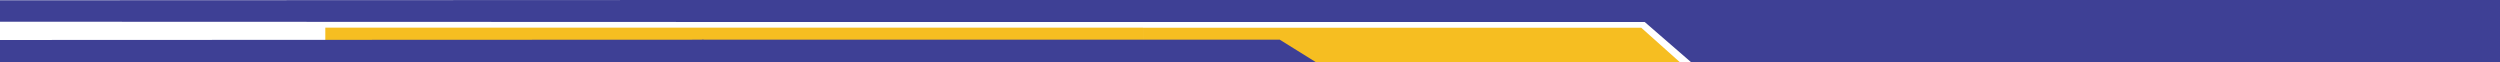
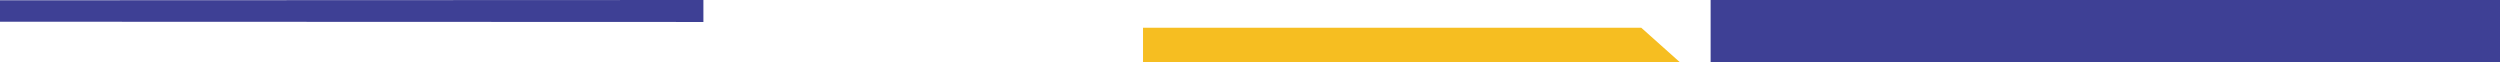
<svg xmlns="http://www.w3.org/2000/svg" width="2532" height="63" viewBox="0 0 2532 63" fill="none">
-   <path d="M711.406 0H2136.22V63H1712.73L1665.73 22.271H711.406V0Z" fill="#3E4095" />
  <path d="M1732.52 63V0H2532V63H1732.52Z" fill="#3E4095" />
  <path d="M1157.65 28.101H1662.27L1701.35 62.982H1157.65V28.101Z" fill="#F6BE21" />
-   <path d="M1157.65 62.5V28H329.477V62.5H1157.65Z" fill="#F6BE21" />
-   <path d="M711.406 40.203H1296.17L1332.78 62.982H711.406V40.203Z" fill="#3E4095" />
-   <path d="M712.406 62.973V40.203L0 40.5V63L712.406 62.973Z" fill="#3E4095" />
  <path d="M712.406 22.259V0L0 0.286V22L712.406 22.259Z" fill="#3E4095" />
</svg>